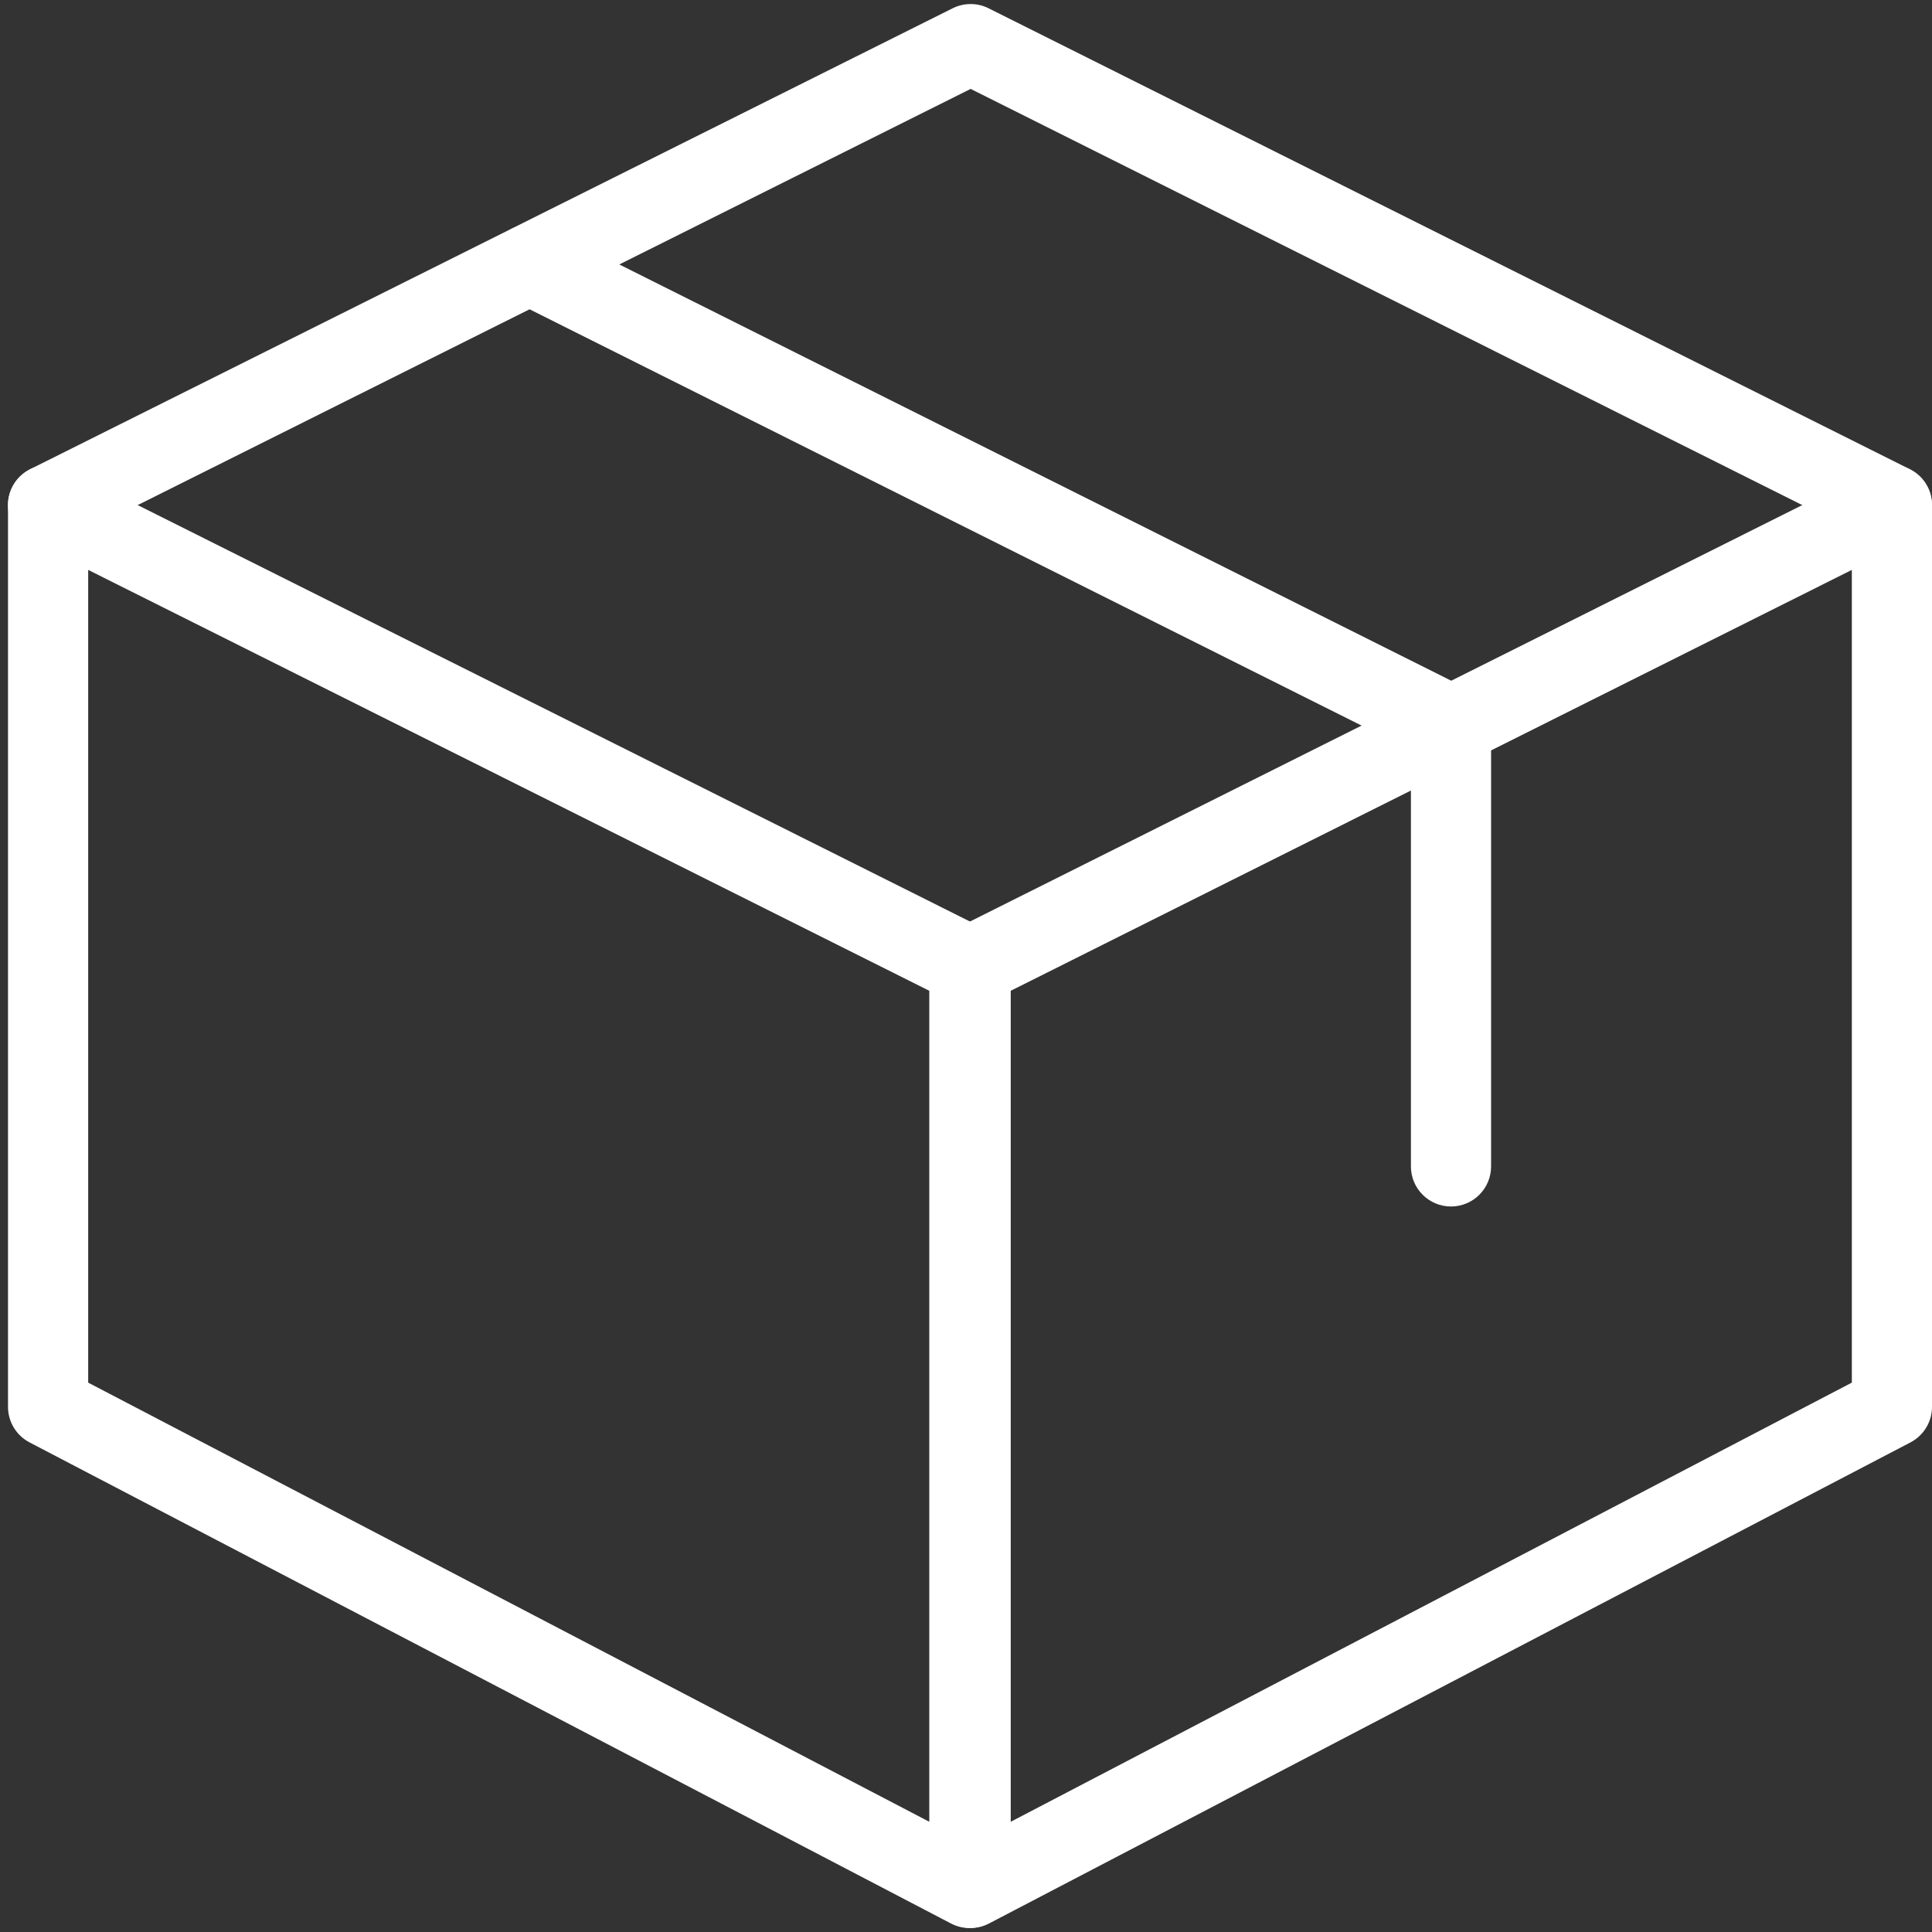
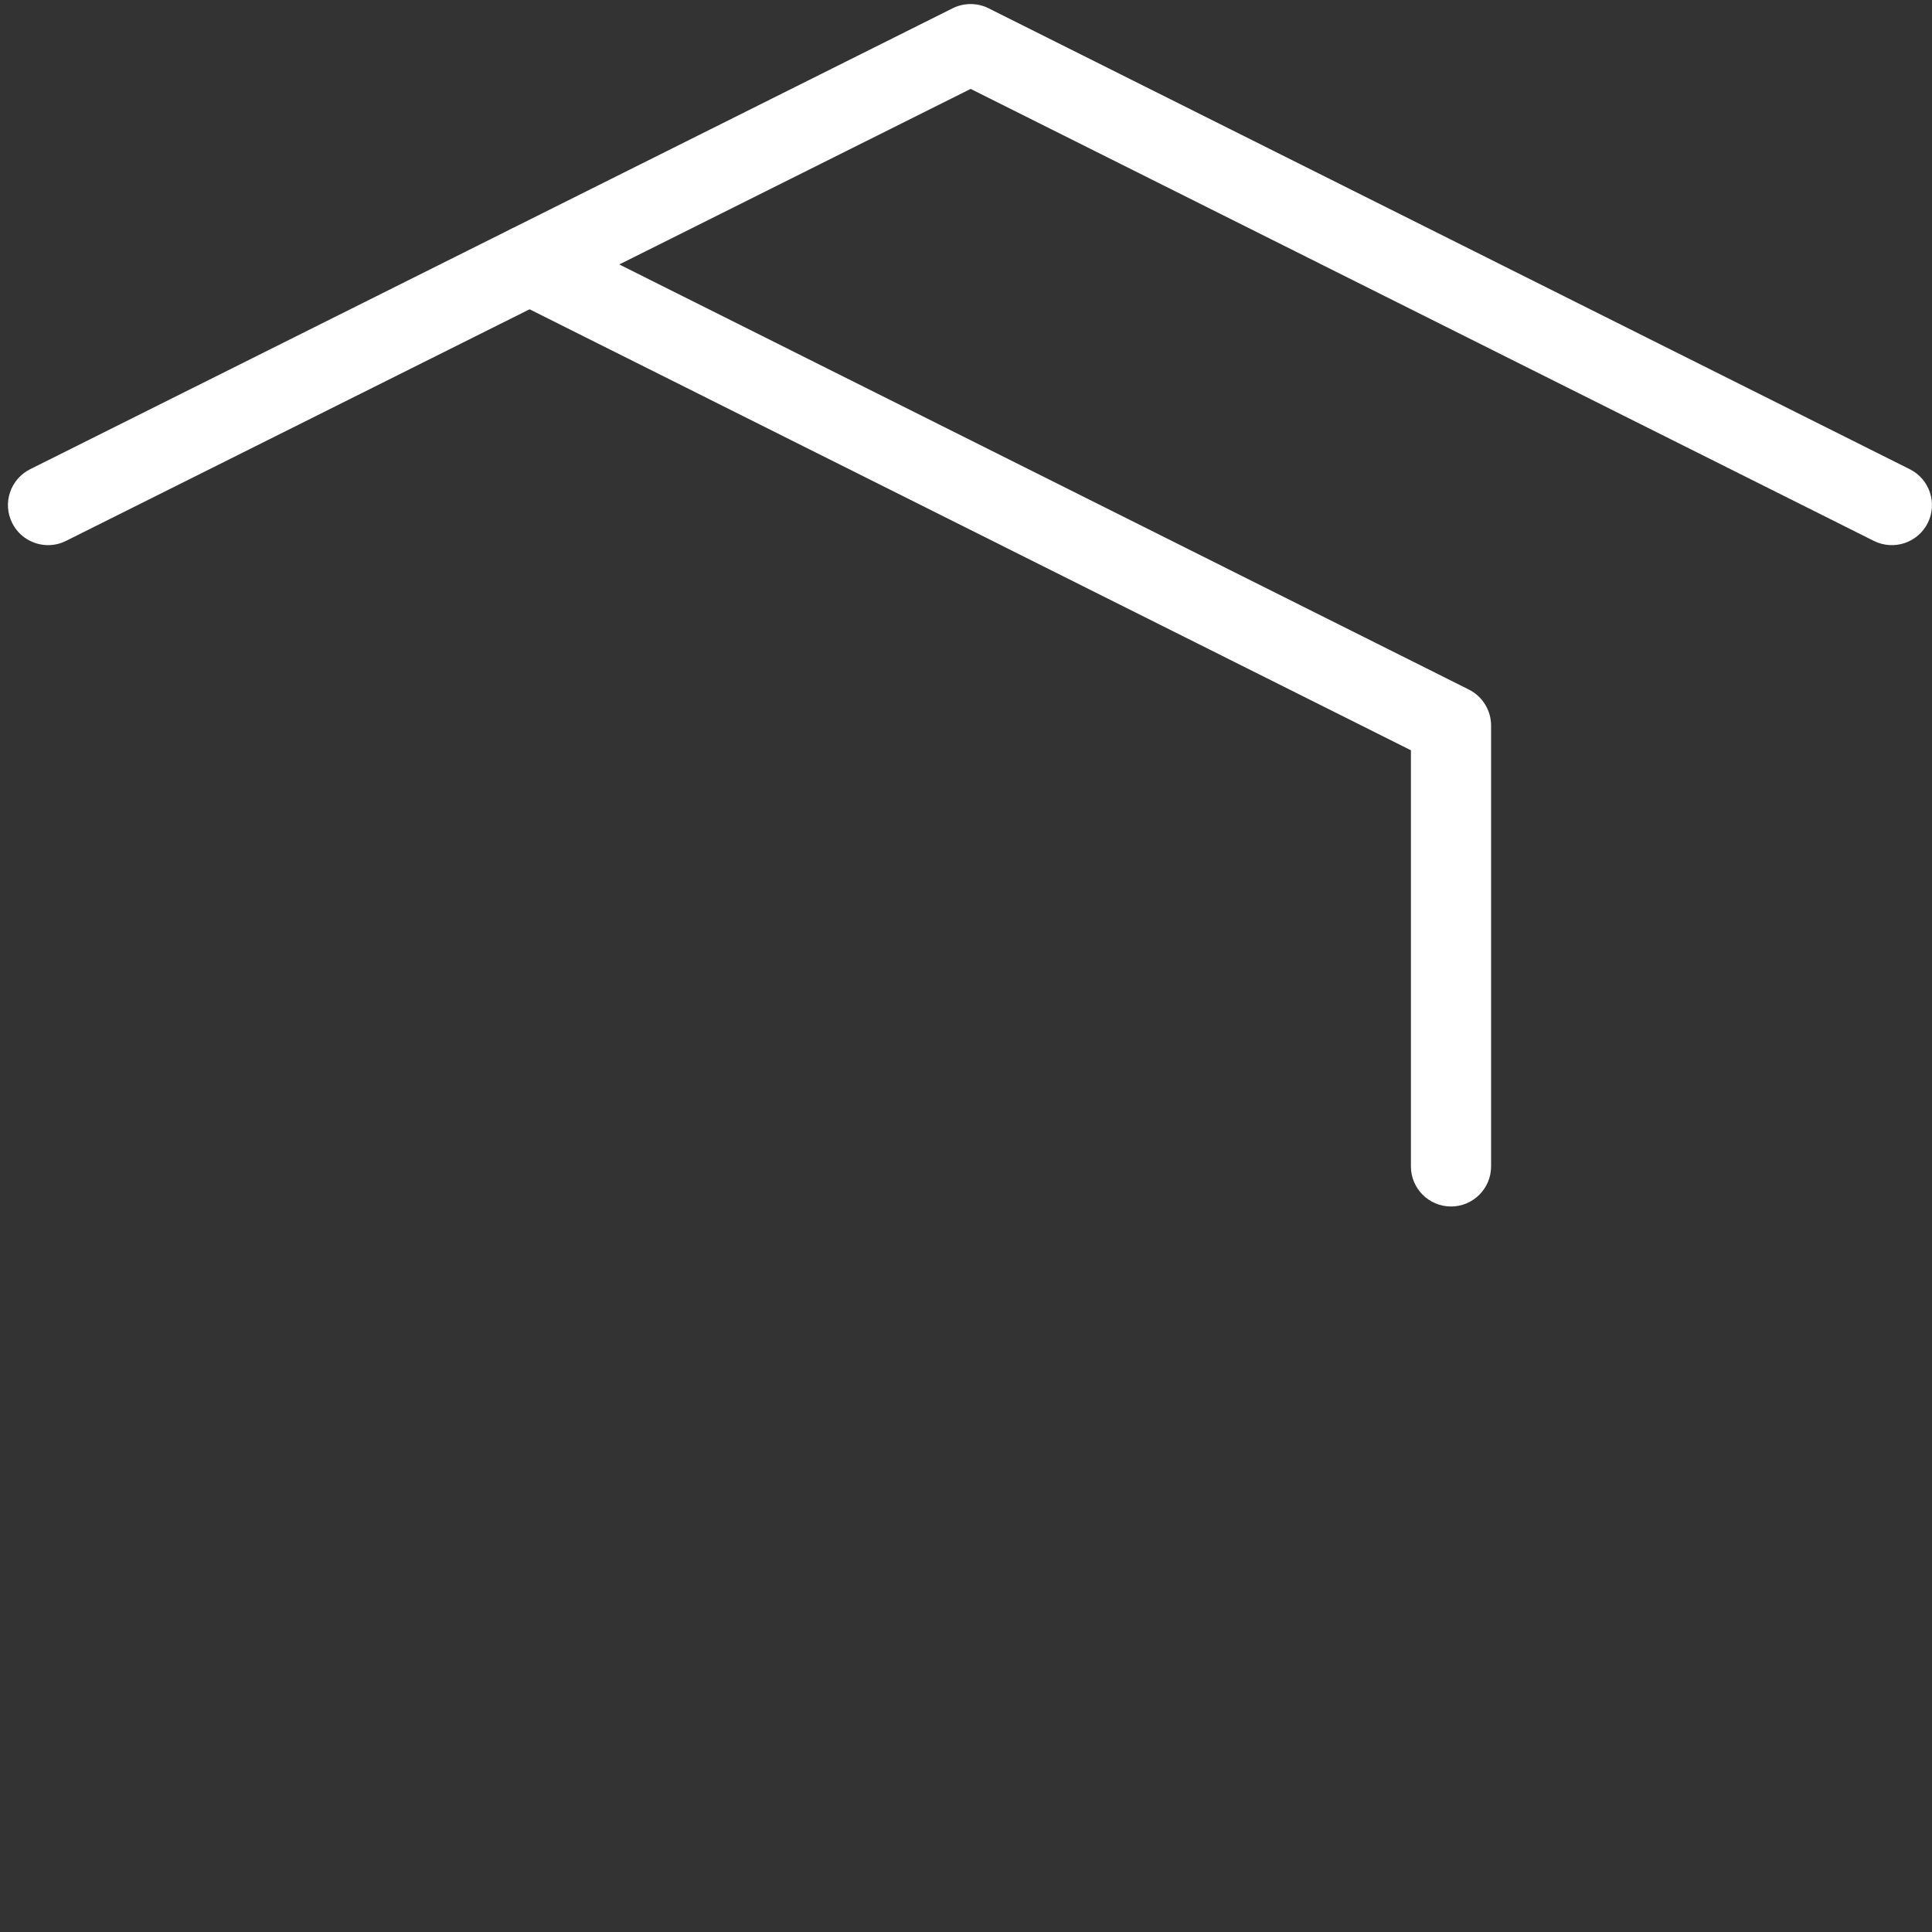
<svg xmlns="http://www.w3.org/2000/svg" width="1080" zoomAndPan="magnify" viewBox="0 0 810 810" height="1080" preserveAspectRatio="xMidYMid meet" version="1.0">
  <rect x="0" y="0" width="810" height="810" fill="#333333" stroke="none" />
-   <path fill="#ffffff" d="M 406.41 808.32 C 403.758 808.32 401.066 807.68 398.648 806.402 L 12.402 604.742 C 6.855 601.852 3.359 596.105 3.359 589.855 L 3.359 211.742 C 3.359 205.93 6.387 200.516 11.328 197.457 C 16.266 194.398 22.484 194.133 27.66 196.719 L 413.906 389.977 C 419.586 392.832 423.184 398.648 423.184 405 L 423.184 791.516 C 423.184 797.395 420.125 802.84 415.082 805.898 C 412.461 807.512 409.438 808.32 406.41 808.32 Z M 36.973 579.672 L 389.605 763.785 L 389.605 415.387 L 36.973 238.934 Z M 36.973 579.672 " fill-opacity="1" fill-rule="nonzero" />
-   <path fill="#ffffff" d="M 406.949 808.32 C 403.926 808.32 400.898 807.512 398.246 805.898 C 393.238 802.84 390.145 797.395 390.145 791.516 L 390.145 405 C 390.145 398.648 393.742 392.832 399.422 389.977 L 785.668 196.719 C 790.809 194.098 797.059 194.367 802 197.457 C 806.977 200.516 810 205.93 810 211.742 L 810 589.855 C 810 596.105 806.504 601.852 800.957 604.742 L 414.715 806.402 C 412.293 807.68 409.605 808.32 406.949 808.32 Z M 423.754 415.387 L 423.754 763.785 L 776.391 579.672 L 776.391 238.934 Z M 793.195 589.855 L 793.531 589.855 Z M 793.195 589.855 " fill-opacity="1" fill-rule="nonzero" />
  <path fill="#ffffff" d="M 20.164 228.547 C 13.98 228.547 8.066 225.152 5.109 219.27 C 0.941 210.969 4.336 200.887 12.637 196.719 L 399.422 3.461 C 404.16 1.109 409.738 1.109 414.445 3.461 L 800.691 196.719 C 808.992 200.887 812.352 210.969 808.219 219.27 C 804.051 227.574 794 230.902 785.668 226.801 L 406.949 37.273 L 27.695 226.766 C 25.273 227.977 22.719 228.547 20.164 228.547 Z M 20.164 228.547 " fill-opacity="1" fill-rule="nonzero" />
  <path fill="#ffffff" d="M 608.34 505.828 C 599.062 505.828 591.535 498.301 591.535 489.023 L 591.535 314.555 L 214.566 125.938 C 206.266 121.801 202.902 111.688 207.07 103.383 C 211.238 95.082 221.32 91.754 229.625 95.855 L 615.867 289.113 C 621.551 292.004 625.145 297.816 625.145 304.172 L 625.145 489.023 C 625.145 498.301 617.617 505.828 608.34 505.828 Z M 608.34 505.828 " fill-opacity="1" fill-rule="nonzero" />
</svg>